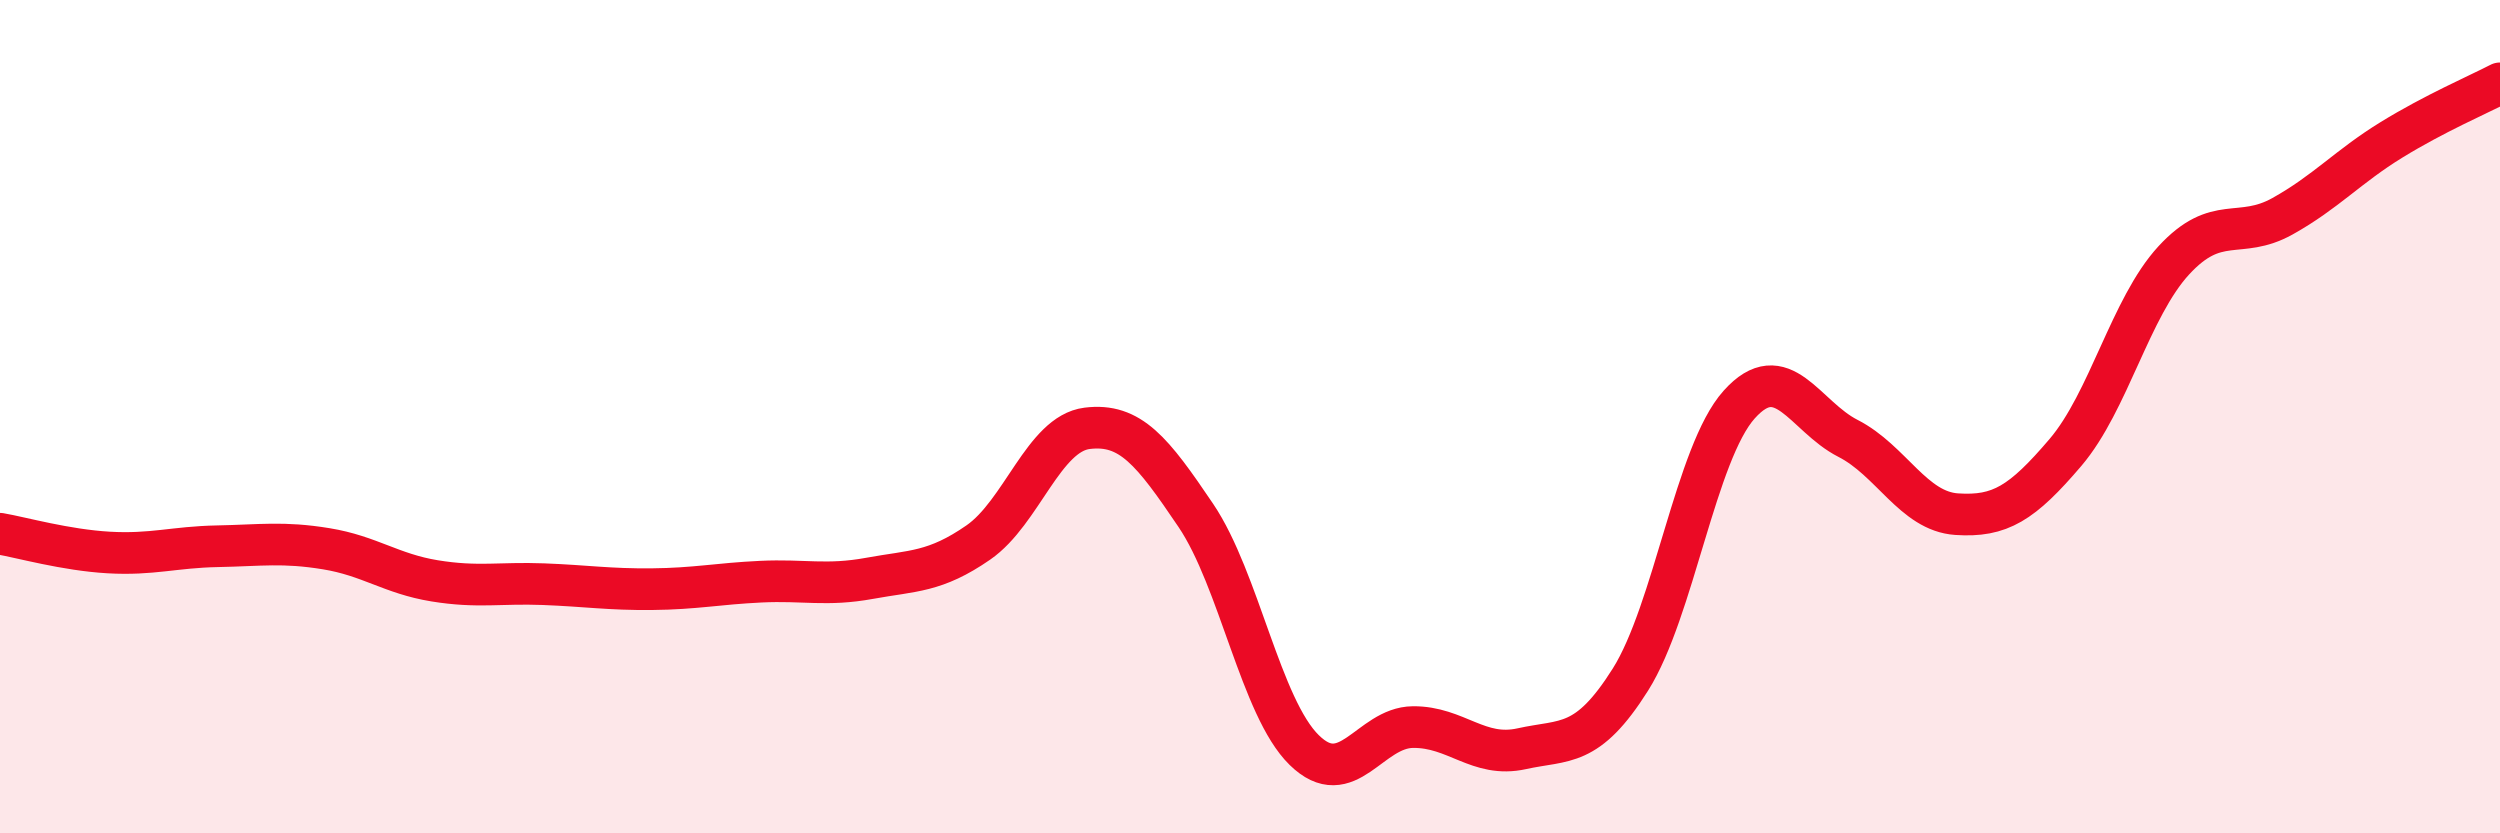
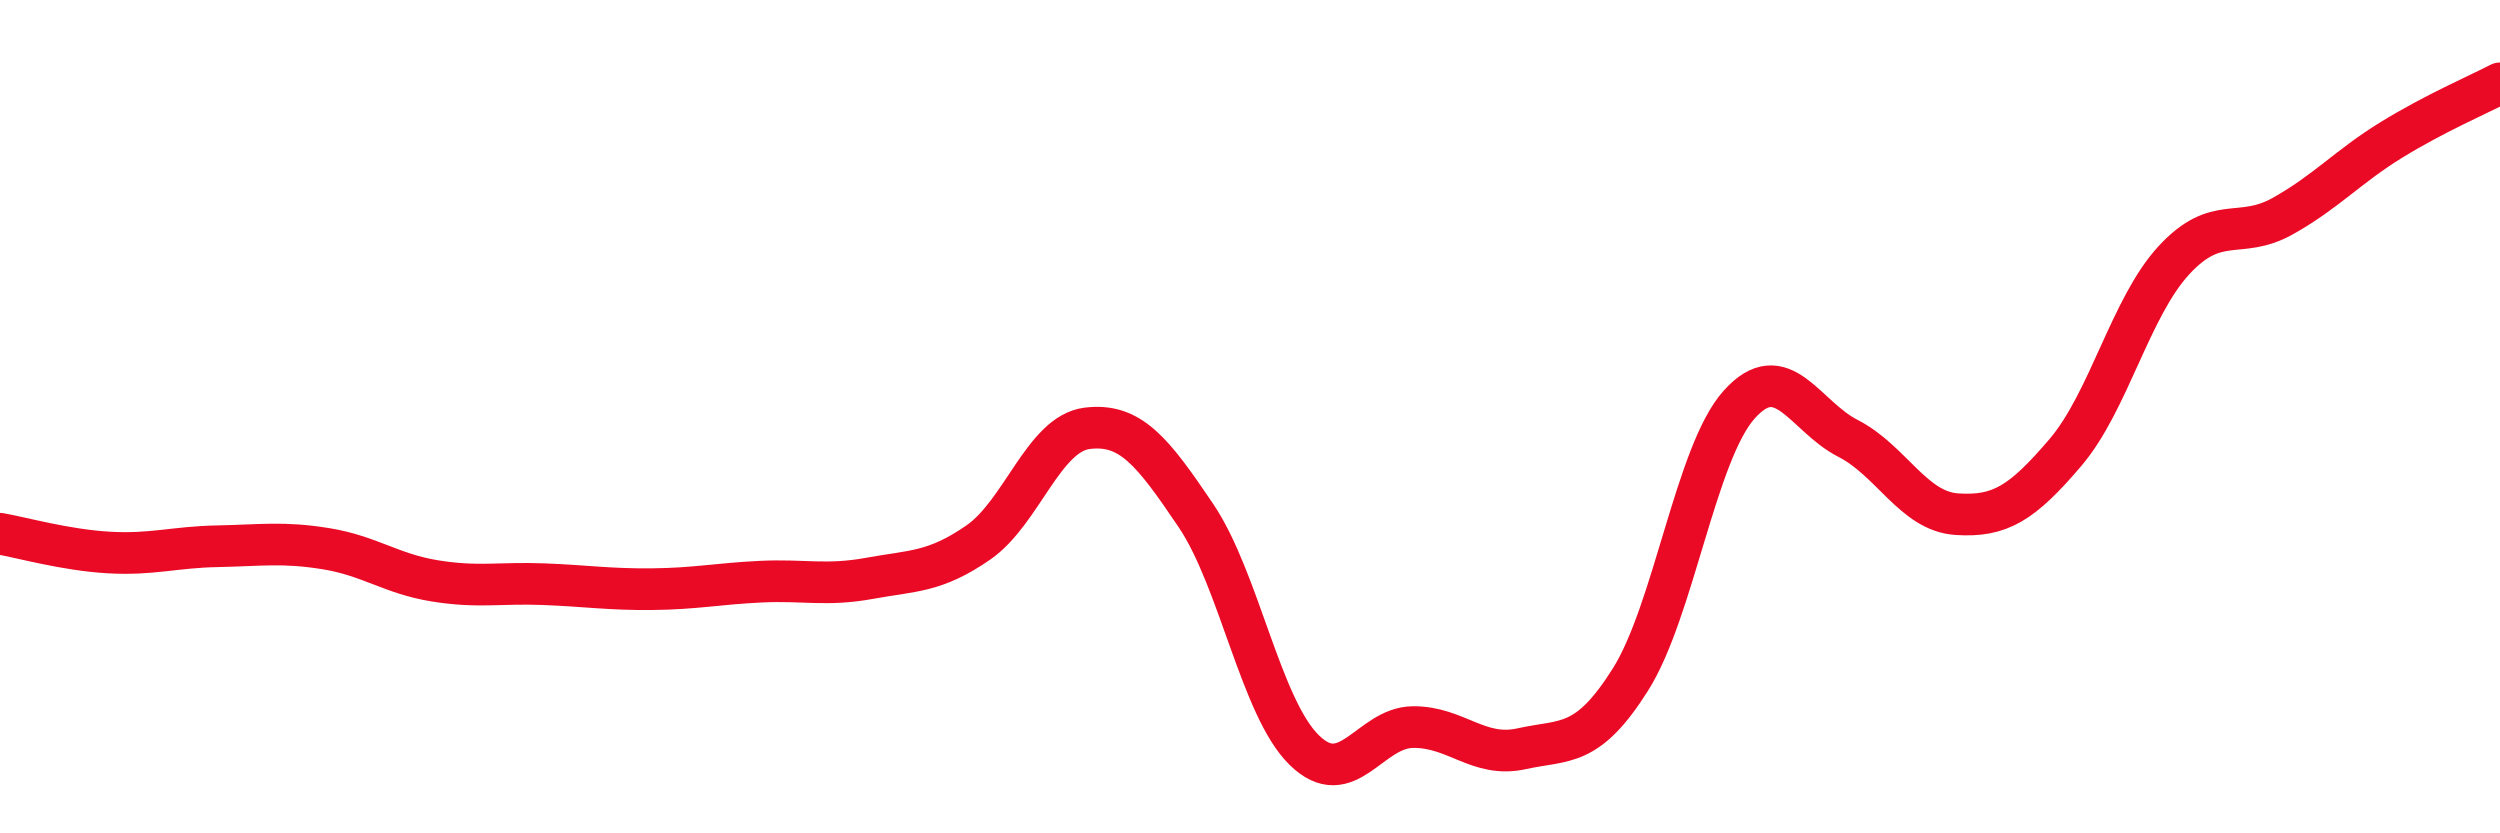
<svg xmlns="http://www.w3.org/2000/svg" width="60" height="20" viewBox="0 0 60 20">
-   <path d="M 0,12.81 C 0.52,12.9 1.57,13.2 2.61,13.26 C 3.65,13.32 4.18,13.13 5.22,13.11 C 6.26,13.09 6.79,13 7.83,13.17 C 8.87,13.34 9.39,13.77 10.43,13.94 C 11.47,14.11 12,13.98 13.04,14.02 C 14.08,14.06 14.61,14.15 15.65,14.14 C 16.69,14.13 17.22,14.01 18.26,13.96 C 19.3,13.91 19.83,14.07 20.87,13.88 C 21.91,13.69 22.44,13.74 23.48,13.02 C 24.52,12.3 25.05,10.41 26.09,10.28 C 27.13,10.15 27.66,10.83 28.7,12.37 C 29.74,13.91 30.26,16.98 31.3,18 C 32.34,19.02 32.87,17.46 33.91,17.45 C 34.95,17.44 35.48,18.2 36.52,17.97 C 37.56,17.74 38.09,17.96 39.13,16.31 C 40.17,14.66 40.7,10.87 41.74,9.71 C 42.78,8.55 43.31,9.99 44.35,10.52 C 45.39,11.05 45.92,12.27 46.96,12.34 C 48,12.41 48.53,12.08 49.57,10.86 C 50.61,9.64 51.13,7.38 52.17,6.25 C 53.21,5.12 53.74,5.77 54.78,5.19 C 55.82,4.61 56.35,4 57.39,3.36 C 58.43,2.72 59.48,2.27 60,2L60 20L0 20Z" fill="#EB0A25" opacity="0.1" stroke-linecap="round" stroke-linejoin="round" />
  <path d="M 0,12.81 C 0.52,12.9 1.57,13.2 2.61,13.26 C 3.65,13.32 4.18,13.13 5.22,13.11 C 6.26,13.09 6.79,13 7.83,13.17 C 8.87,13.34 9.39,13.77 10.43,13.94 C 11.47,14.11 12,13.98 13.04,14.02 C 14.08,14.06 14.61,14.15 15.65,14.14 C 16.69,14.13 17.22,14.01 18.26,13.96 C 19.3,13.91 19.83,14.07 20.87,13.88 C 21.91,13.69 22.44,13.74 23.48,13.02 C 24.52,12.3 25.05,10.41 26.09,10.28 C 27.13,10.15 27.66,10.83 28.7,12.37 C 29.74,13.91 30.26,16.98 31.3,18 C 32.34,19.02 32.87,17.46 33.91,17.45 C 34.95,17.44 35.48,18.2 36.52,17.97 C 37.56,17.74 38.09,17.96 39.13,16.31 C 40.17,14.66 40.7,10.87 41.74,9.71 C 42.78,8.55 43.31,9.99 44.35,10.52 C 45.39,11.05 45.92,12.27 46.96,12.34 C 48,12.41 48.53,12.08 49.57,10.86 C 50.61,9.64 51.13,7.38 52.17,6.25 C 53.21,5.12 53.74,5.77 54.78,5.19 C 55.82,4.61 56.35,4 57.39,3.36 C 58.43,2.72 59.48,2.27 60,2" stroke="#EB0A25" stroke-width="1" fill="none" stroke-linecap="round" stroke-linejoin="round" />
</svg>